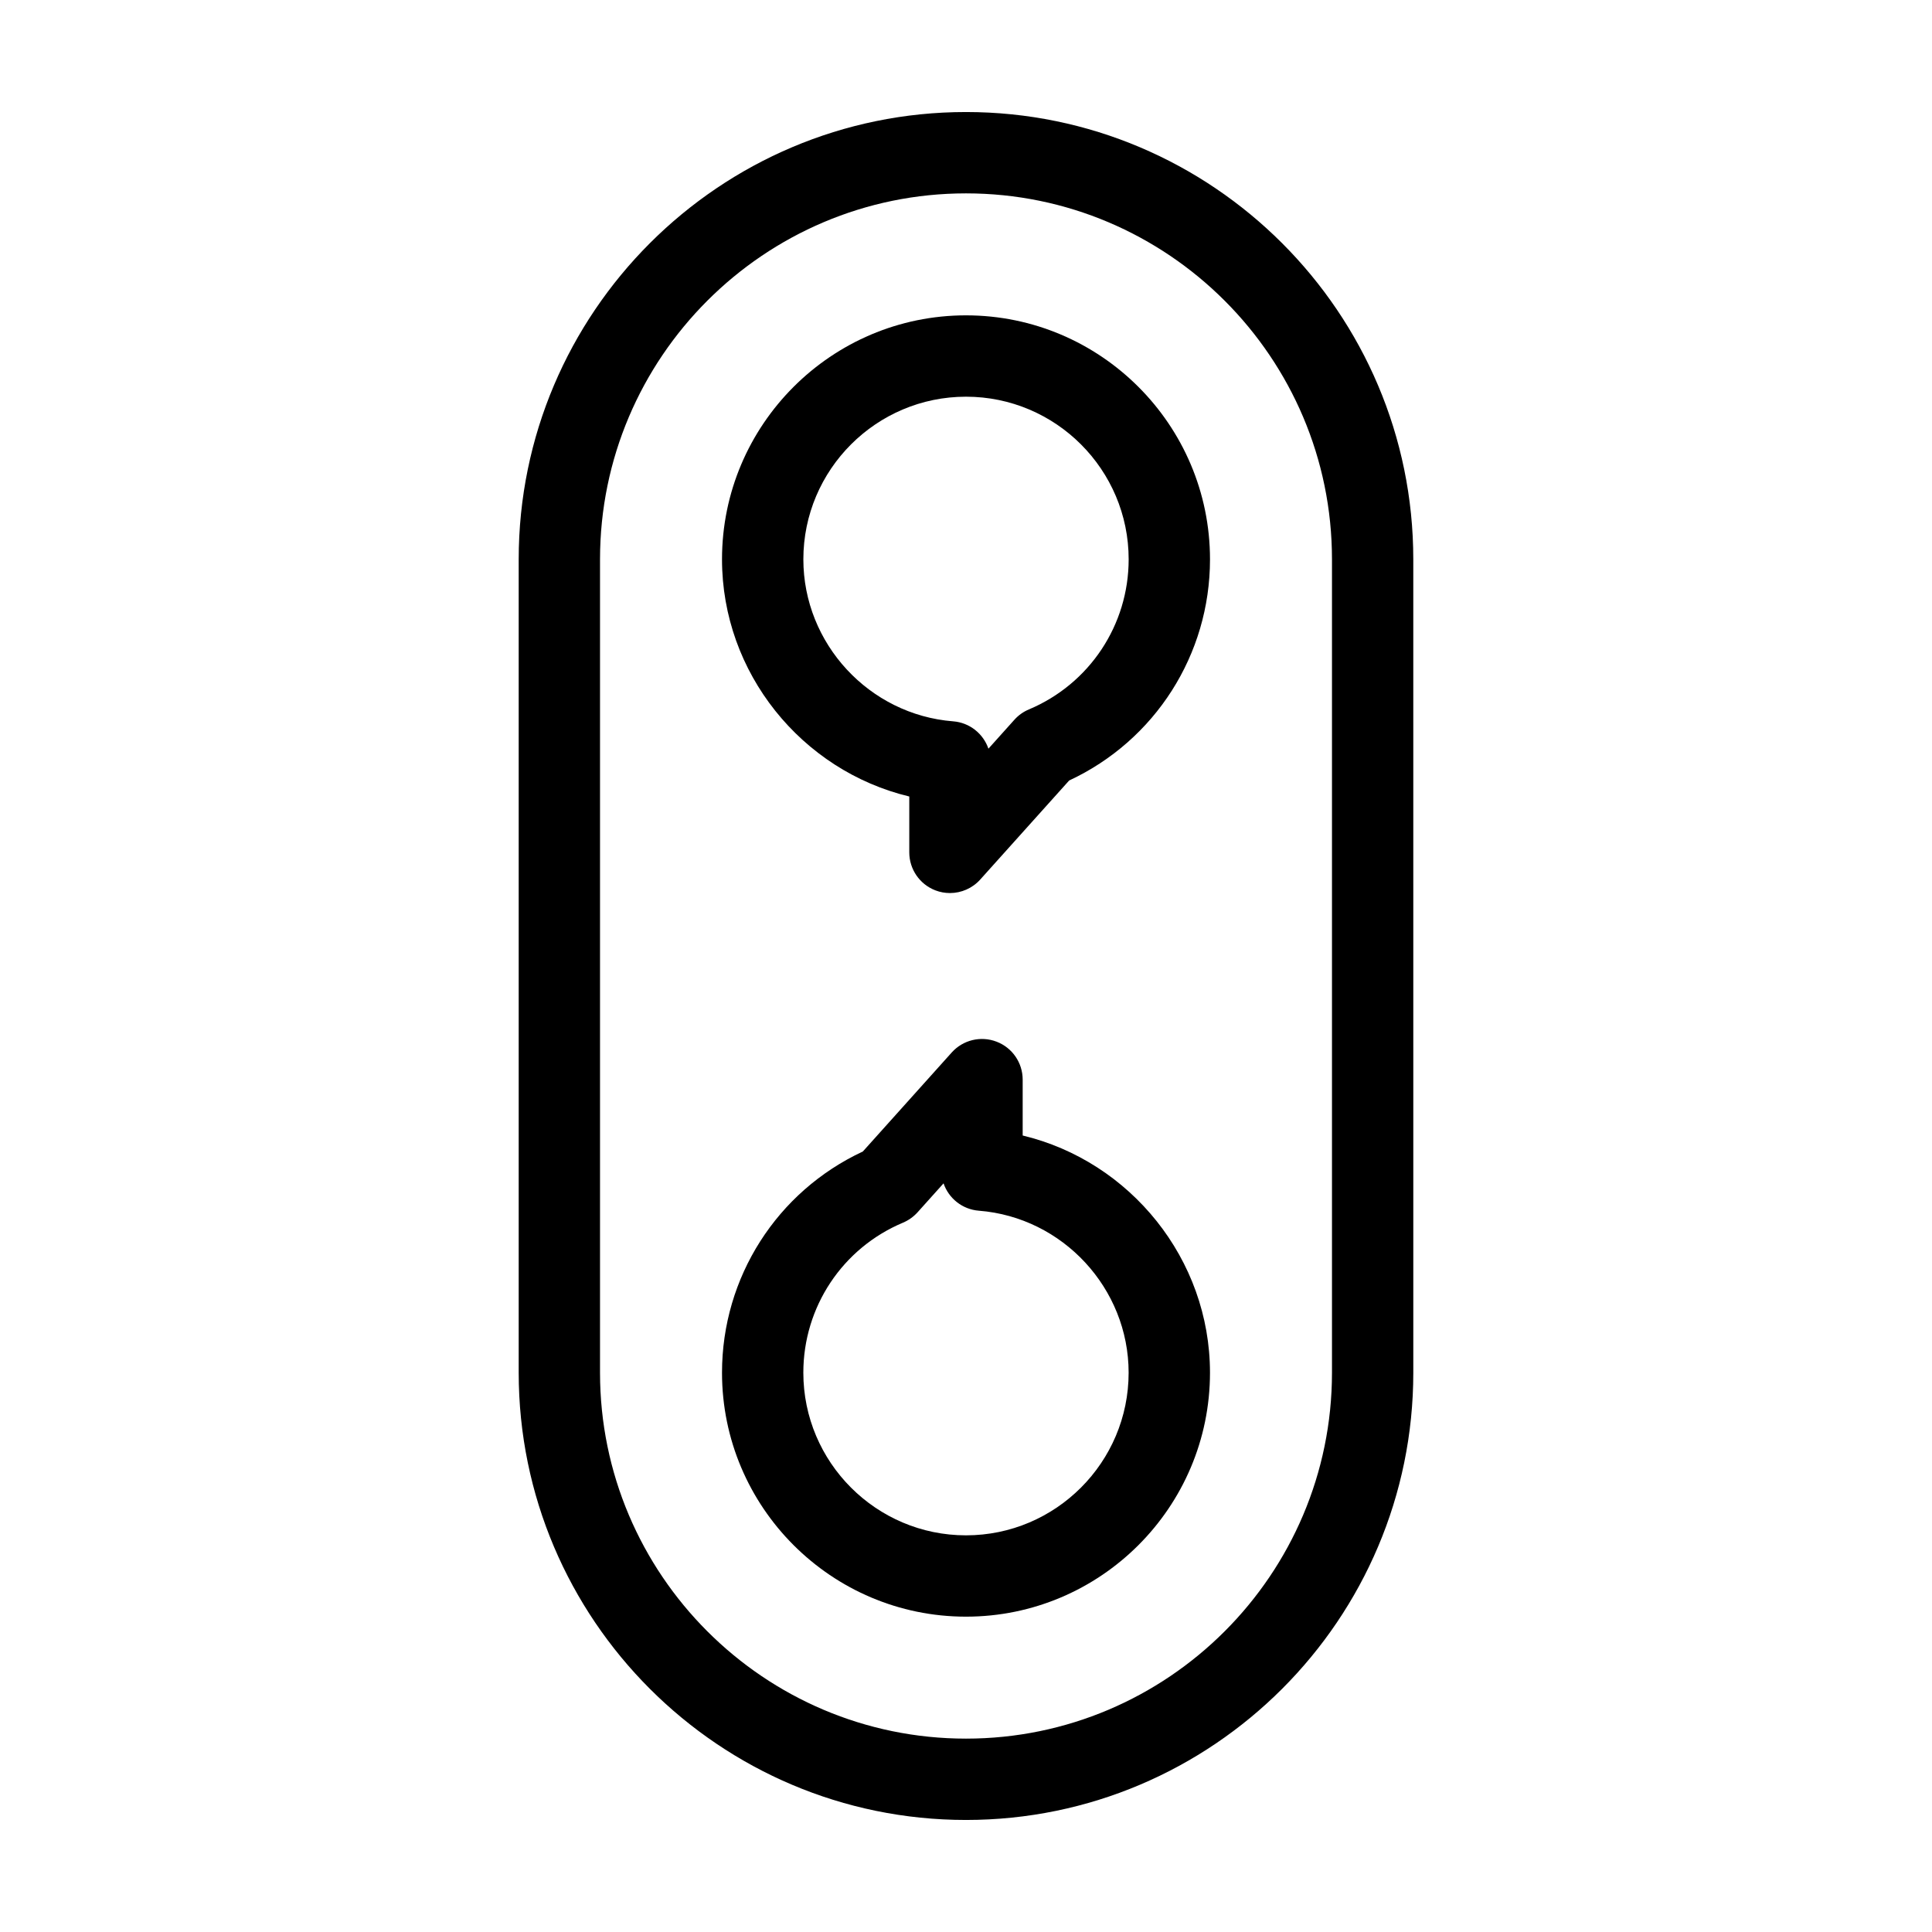
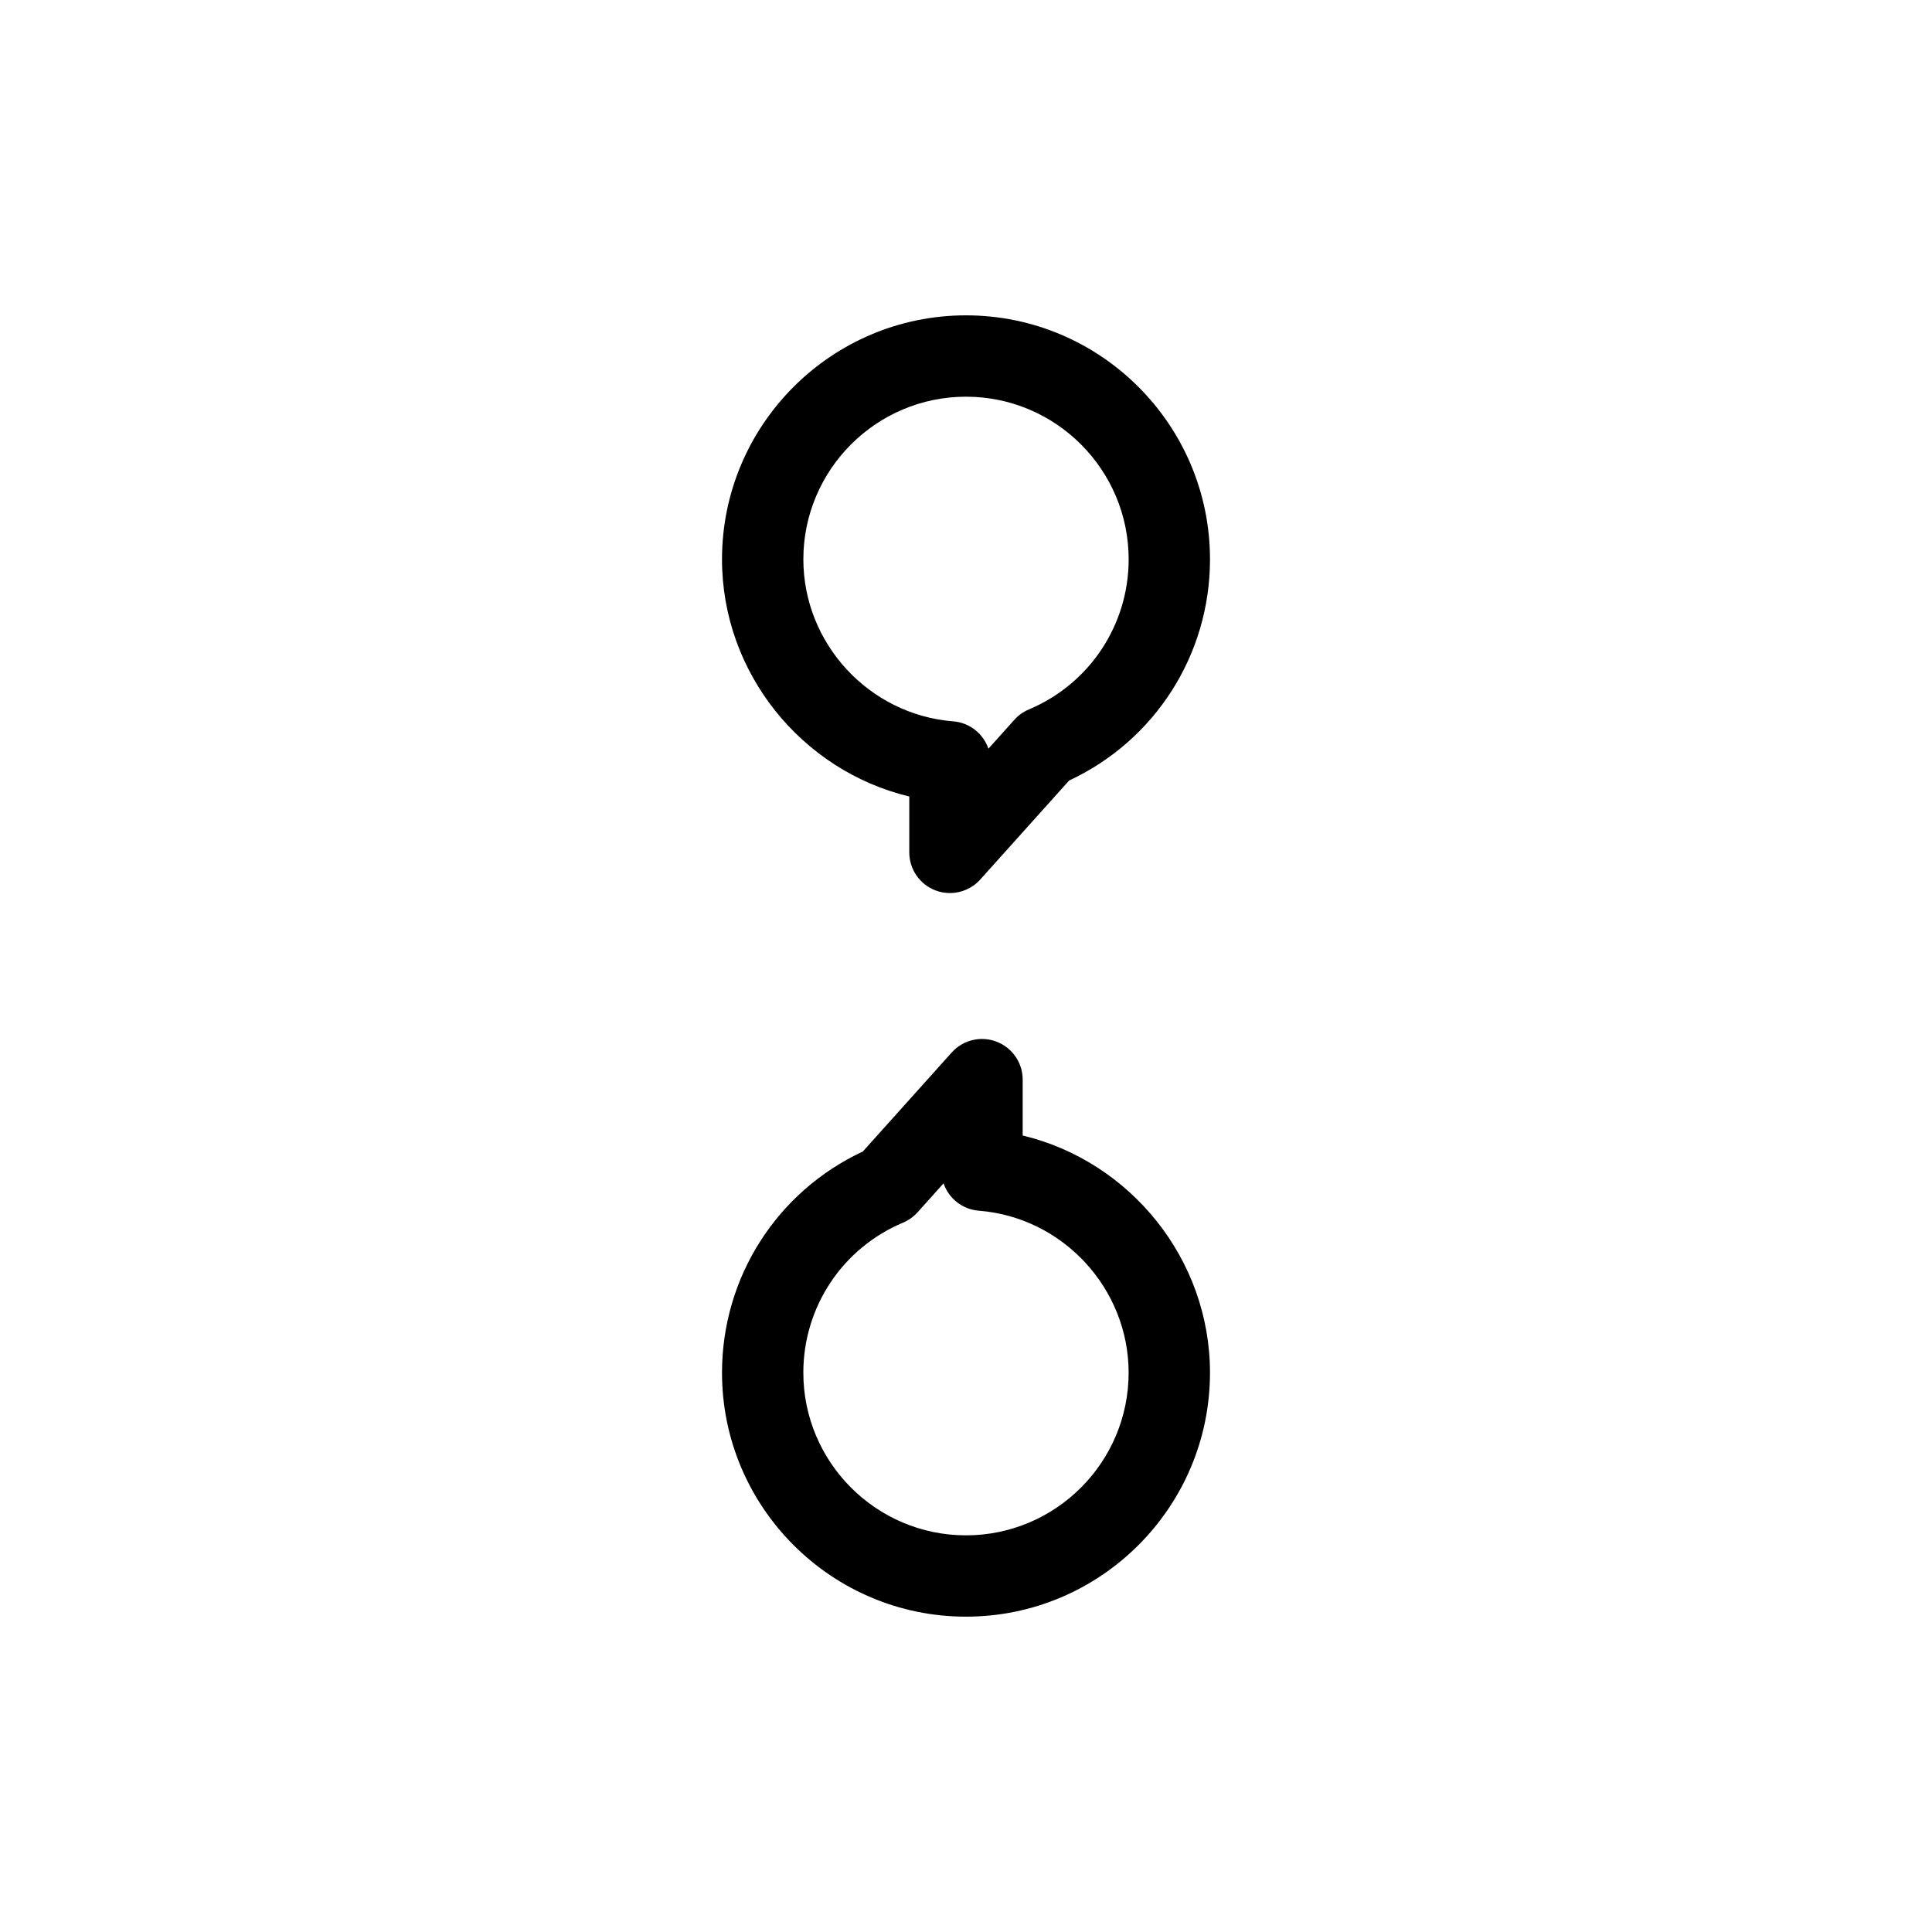
<svg xmlns="http://www.w3.org/2000/svg" fill="#000000" width="800px" height="800px" version="1.1" viewBox="144 144 512 512">
  <g>
-     <path d="m400 173.69c-65.363 0-118.54 53.188-118.54 118.54v215.54c0 65.367 53.176 118.54 118.54 118.54 65.363 0 118.54-53.176 118.54-118.54l-0.004-215.54c0-65.355-53.176-118.54-118.54-118.54zm96.988 334.08c0 53.48-43.508 96.984-96.988 96.984s-96.988-43.504-96.988-96.984v-215.54c0-53.469 43.508-96.984 96.988-96.984s96.988 43.516 96.988 96.984z" />
    <path d="m400 227.57c-35.648 0-64.66 29.008-64.66 64.66 0 30.113 21.113 56 49.629 62.852v14.809c0 4.469 2.754 8.465 6.922 10.066 1.254 0.484 2.562 0.711 3.856 0.711 3.004 0 5.941-1.258 8.027-3.582l23.562-26.242c22.762-10.605 37.328-33.336 37.328-58.609-0.008-35.656-29.016-64.664-64.664-64.664zm16.68 104.43c-1.465 0.609-2.785 1.547-3.848 2.734l-6.887 7.672c-1.367-3.965-4.961-6.906-9.352-7.246-22.258-1.754-39.695-20.598-39.695-42.93 0-23.766 19.336-43.102 43.105-43.102 23.77 0 43.105 19.336 43.105 43.102-0.004 17.41-10.379 33.016-26.43 39.77z" />
    <path d="m415.02 444.92v-14.809c0-4.469-2.75-8.465-6.918-10.055-4.176-1.602-8.891-0.465-11.875 2.852l-23.566 26.254c-22.758 10.605-37.32 33.336-37.32 58.609 0 35.648 29.008 64.66 64.66 64.66 35.648 0 64.66-29.008 64.66-64.66-0.008-30.105-21.121-56.004-49.641-62.852zm-15.023 105.96c-23.77 0-43.105-19.348-43.105-43.109 0-17.406 10.367-33.016 26.418-39.754 1.465-0.621 2.781-1.559 3.844-2.734l6.898-7.684c1.359 3.965 4.961 6.906 9.352 7.25 22.258 1.742 39.695 20.598 39.695 42.926 0.004 23.758-19.332 43.105-43.102 43.105z" />
  </g>
</svg>